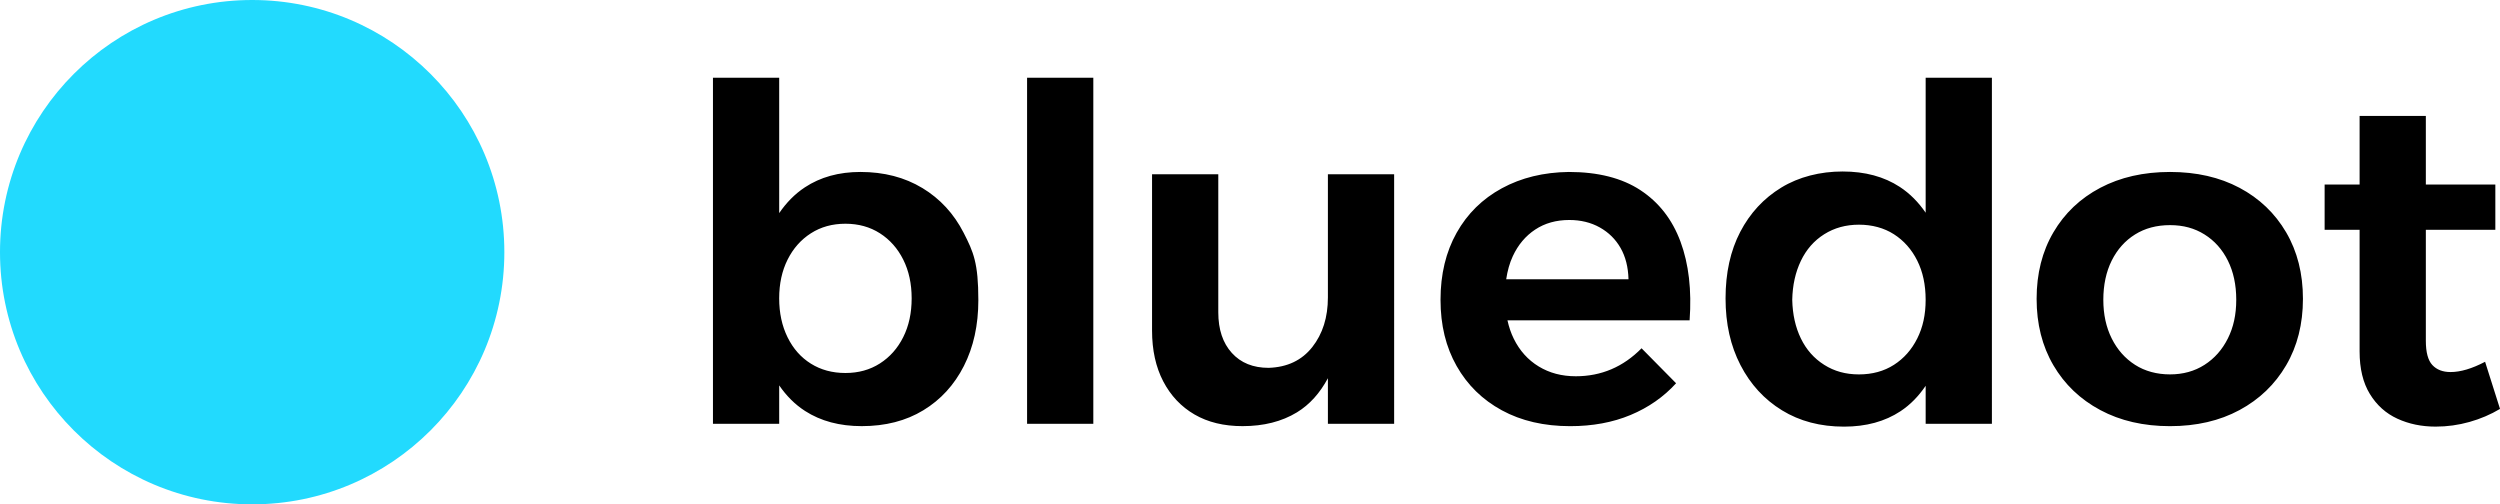
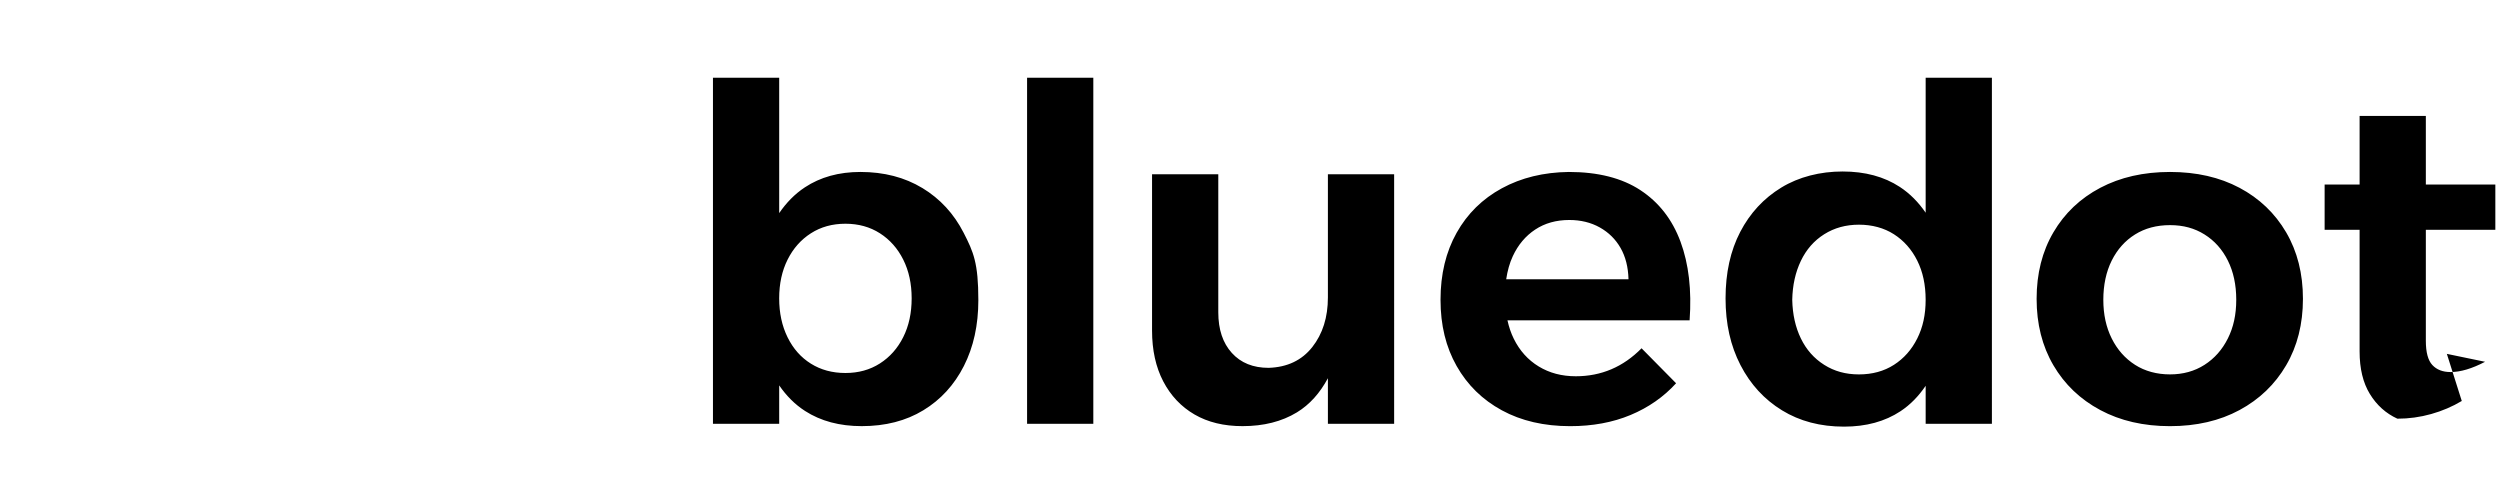
<svg xmlns="http://www.w3.org/2000/svg" id="Layer_2" data-name="Layer 2" viewBox="0 0 1432.34 288.96">
  <defs>
    <style>.cls-1{stroke-width:0}</style>
  </defs>
  <g id="Layer_1-2" data-name="Layer 1">
-     <path d="M528.47 107.74c-10.15-6.15-22-9.22-35.54-9.22q-18.45 0-31.8 8.82c-5.8 3.82-10.64 8.82-14.7 14.76V44.53h-37.95v198.29h37.95V220.8c4.08 5.93 8.96 10.9 14.83 14.67 8.99 5.79 19.82 8.68 32.47 8.68 13.54 0 25.3-3.02 35.27-9.08 9.98-6.06 17.73-14.52 23.25-25.39q8.28-16.305 8.28-37.68c0-21.375-2.81-27.66-8.42-38.62s-13.49-19.51-23.65-25.66Zm-10.96 85.38c-3.2 6.42-7.66 11.45-13.36 15.1-5.71 3.66-12.29 5.48-19.78 5.48s-14.07-1.78-19.78-5.35c-5.71-3.56-10.16-8.59-13.36-15.1-3.21-6.5-4.81-13.94-4.81-22.31s1.6-15.77 4.81-22.18c3.2-6.41 7.65-11.44 13.36-15.1 5.7-3.65 12.29-5.48 19.78-5.48s14.07 1.83 19.78 5.48c5.7 3.66 10.16 8.69 13.36 15.1 3.21 6.42 4.81 13.81 4.81 22.18s-1.6 15.77-4.81 22.18M588.45 44.53h37.95v198.29h-37.95zM760.8 170.4c0 11.4-2.99 20.89-8.95 28.46-5.97 7.57-14.3 11.54-24.99 11.89-8.91 0-15.95-2.84-21.11-8.55-5.17-5.7-7.75-13.45-7.75-23.25v-79.1h-37.95v89.52c0 11.23 2.14 20.94 6.41 29.13 4.28 8.19 10.25 14.52 17.91 18.97 7.66 4.46 16.84 6.68 27.52 6.68 12.12 0 22.49-2.62 31.14-7.88 7.33-4.46 13.2-11.07 17.77-19.57v26.11h37.95V99.85H760.8zM939.84 108.94c-10.6-6.95-24.28-10.42-41.02-10.42-14.43.18-27.22 3.3-38.35 9.35-11.14 6.06-19.78 14.56-25.92 25.52-6.15 10.96-9.22 23.74-9.22 38.35s3.07 27.08 9.22 37.95 14.78 19.33 25.92 25.39c11.13 6.06 24.19 9.08 39.15 9.08 12.83 0 24.36-2.13 34.61-6.41 10.24-4.28 18.93-10.33 26.06-18.17l-19.78-20.04c-10.52 10.69-23.08 16.03-37.68 16.03q-12.03 0-21.24-5.61c-6.15-3.74-10.92-9.04-14.3-15.9-1.59-3.22-2.78-6.76-3.62-10.55h104.37c1.24-17.28-.49-32.29-5.21-45.03s-12.39-22.58-22.98-29.53Zm-76.88 51.04c.72-4.81 1.93-9.25 3.79-13.23 3.03-6.5 7.3-11.58 12.83-15.23 5.52-3.65 12.03-5.48 19.51-5.48 6.59 0 12.43 1.43 17.51 4.28s9.04 6.77 11.89 11.76 4.36 10.96 4.54 17.91h-70.06ZM1103.27 121.86c-4.09-5.95-8.97-10.96-14.83-14.79-9-5.88-19.91-8.82-32.74-8.82s-25.08 3.07-35.14 9.22c-10.07 6.15-17.9 14.61-23.52 25.39-5.61 10.78-8.41 23.47-8.41 38.08s2.85 27.17 8.55 38.22q8.55 16.575 23.79 25.92c10.15 6.24 22 9.35 35.54 9.35q18.975 0 32.34-8.82c5.7-3.76 10.44-8.7 14.43-14.58v21.79h37.95V44.53h-37.95v77.32Zm-4.81 72.07c-3.21 6.41-7.66 11.45-13.36 15.1-5.71 3.65-12.39 5.48-20.04 5.48s-14.12-1.82-19.91-5.48c-5.79-3.65-10.25-8.69-13.36-15.1-3.12-6.42-4.77-13.8-4.95-22.18.17-8.37 1.83-15.81 4.95-22.31 3.11-6.5 7.57-11.58 13.36-15.23s12.43-5.48 19.91-5.48 14.34 1.83 20.04 5.48c5.7 3.66 10.15 8.69 13.36 15.1 3.21 6.42 4.81 13.9 4.81 22.45s-1.6 15.77-4.81 22.18ZM1283.1 107.6c-11.41-6.06-24.68-9.08-39.82-9.08s-28.46 3.03-39.95 9.08c-11.49 6.06-20.44 14.56-26.86 25.52s-9.62 23.65-9.62 38.08 3.2 27.12 9.62 38.08 15.37 19.51 26.86 25.66 24.81 9.22 39.95 9.22 28.41-3.07 39.82-9.22c11.4-6.15 20.31-14.7 26.72-25.66s9.62-23.65 9.62-38.08-3.21-27.12-9.62-38.08c-6.42-10.96-15.33-19.46-26.72-25.52m-6.68 86.32c-3.21 6.41-7.66 11.45-13.36 15.1s-12.29 5.48-19.78 5.48-14.34-1.82-20.04-5.48c-5.71-3.65-10.16-8.69-13.36-15.1-3.21-6.42-4.81-13.8-4.81-22.18s1.6-16.03 4.81-22.45c3.21-6.41 7.66-11.4 13.36-14.96s12.38-5.35 20.04-5.35 14.07 1.78 19.78 5.35c5.7 3.57 10.16 8.55 13.36 14.96 3.2 6.42 4.81 13.9 4.81 22.45s-1.6 15.77-4.81 22.18M1423.79 207.28q-5.61 2.94-10.56 4.41c-3.3.98-6.37 1.47-9.22 1.47-4.46 0-7.93-1.34-10.42-4.01-2.5-2.67-3.74-7.3-3.74-13.9v-63.6h39.82v-25.92h-39.82V66.44h-37.95v39.29h-20.04v25.92h20.04v69.75c0 9.8 1.96 17.91 5.88 24.32s9.18 11.14 15.77 14.16c6.59 3.03 13.9 4.54 21.91 4.54q9.885 0 19.38-2.67c6.32-1.78 12.16-4.28 17.51-7.48l-8.55-26.99Z" class="cls-1" />
-     <circle cx="144.48" cy="144.48" r="144.48" style="stroke-width:0;fill:#22dafe" />
+     <path d="M528.47 107.74c-10.15-6.15-22-9.22-35.54-9.22q-18.45 0-31.8 8.82c-5.8 3.82-10.64 8.82-14.7 14.76V44.53h-37.95v198.29h37.95V220.8c4.08 5.93 8.96 10.9 14.83 14.67 8.99 5.79 19.82 8.68 32.47 8.68 13.54 0 25.3-3.02 35.27-9.08 9.98-6.06 17.73-14.52 23.25-25.39q8.28-16.305 8.28-37.68c0-21.375-2.81-27.66-8.42-38.62s-13.49-19.51-23.65-25.66Zm-10.96 85.38c-3.2 6.42-7.66 11.45-13.36 15.1-5.71 3.66-12.29 5.48-19.78 5.48s-14.07-1.78-19.78-5.35c-5.71-3.56-10.16-8.59-13.36-15.1-3.21-6.5-4.81-13.94-4.81-22.31s1.6-15.77 4.81-22.18c3.2-6.41 7.65-11.44 13.36-15.1 5.7-3.65 12.29-5.48 19.78-5.48s14.07 1.83 19.78 5.48c5.7 3.66 10.16 8.69 13.36 15.1 3.21 6.42 4.81 13.81 4.81 22.18s-1.6 15.77-4.81 22.18M588.45 44.53h37.95v198.29h-37.95zM760.8 170.4c0 11.4-2.99 20.89-8.95 28.46-5.97 7.57-14.3 11.54-24.99 11.89-8.91 0-15.95-2.84-21.11-8.55-5.17-5.7-7.75-13.45-7.75-23.25v-79.1h-37.95v89.52c0 11.23 2.14 20.94 6.41 29.13 4.28 8.19 10.25 14.52 17.91 18.97 7.66 4.46 16.84 6.68 27.52 6.68 12.12 0 22.49-2.62 31.14-7.88 7.33-4.46 13.2-11.07 17.77-19.57v26.11h37.95V99.85H760.8zM939.84 108.94c-10.6-6.95-24.28-10.42-41.02-10.42-14.43.18-27.22 3.3-38.35 9.35-11.14 6.06-19.78 14.56-25.92 25.52-6.15 10.96-9.22 23.74-9.22 38.35s3.07 27.08 9.22 37.95 14.78 19.33 25.92 25.39c11.13 6.06 24.19 9.08 39.15 9.08 12.83 0 24.36-2.13 34.61-6.41 10.24-4.28 18.93-10.33 26.06-18.17l-19.78-20.04c-10.52 10.69-23.08 16.03-37.68 16.03q-12.03 0-21.24-5.61c-6.15-3.74-10.92-9.04-14.3-15.9-1.59-3.22-2.78-6.76-3.62-10.55h104.37c1.24-17.28-.49-32.29-5.21-45.03s-12.39-22.58-22.98-29.53Zm-76.88 51.04c.72-4.81 1.93-9.25 3.79-13.23 3.03-6.5 7.3-11.58 12.83-15.23 5.52-3.65 12.03-5.48 19.51-5.48 6.59 0 12.43 1.43 17.51 4.28s9.04 6.77 11.89 11.76 4.36 10.96 4.54 17.91h-70.06ZM1103.27 121.86c-4.09-5.95-8.97-10.96-14.83-14.79-9-5.88-19.91-8.82-32.74-8.82s-25.08 3.07-35.14 9.22c-10.07 6.15-17.9 14.61-23.52 25.39-5.61 10.78-8.41 23.47-8.41 38.08s2.85 27.17 8.55 38.22q8.55 16.575 23.79 25.92c10.15 6.24 22 9.35 35.54 9.35q18.975 0 32.34-8.82c5.7-3.76 10.44-8.7 14.43-14.58v21.79h37.95V44.53h-37.95v77.32Zm-4.81 72.07c-3.21 6.41-7.66 11.45-13.36 15.1-5.71 3.65-12.39 5.48-20.04 5.48s-14.12-1.82-19.91-5.48c-5.79-3.65-10.25-8.69-13.36-15.1-3.12-6.42-4.77-13.8-4.95-22.18.17-8.37 1.83-15.81 4.95-22.31 3.11-6.5 7.57-11.58 13.36-15.23s12.43-5.48 19.91-5.48 14.34 1.83 20.04 5.48c5.7 3.66 10.15 8.69 13.36 15.1 3.21 6.42 4.81 13.9 4.81 22.45s-1.6 15.77-4.81 22.18ZM1283.1 107.6c-11.41-6.06-24.68-9.08-39.82-9.08s-28.46 3.03-39.95 9.08c-11.49 6.06-20.44 14.56-26.86 25.52s-9.62 23.65-9.62 38.08 3.2 27.12 9.62 38.08 15.37 19.51 26.86 25.66 24.81 9.22 39.95 9.22 28.41-3.07 39.82-9.22c11.4-6.15 20.31-14.7 26.72-25.66s9.62-23.65 9.62-38.08-3.21-27.12-9.62-38.08c-6.42-10.96-15.33-19.46-26.72-25.52m-6.68 86.32c-3.21 6.41-7.66 11.45-13.36 15.1s-12.29 5.48-19.78 5.48-14.34-1.82-20.04-5.48c-5.71-3.65-10.16-8.69-13.36-15.1-3.21-6.42-4.81-13.8-4.81-22.18s1.6-16.03 4.81-22.45c3.21-6.41 7.66-11.4 13.36-14.96s12.38-5.35 20.04-5.35 14.07 1.78 19.78 5.35c5.7 3.57 10.16 8.55 13.36 14.96 3.2 6.42 4.81 13.9 4.81 22.45s-1.6 15.77-4.81 22.18M1423.79 207.28q-5.61 2.94-10.56 4.41c-3.3.98-6.37 1.47-9.22 1.47-4.46 0-7.93-1.34-10.42-4.01-2.5-2.67-3.74-7.3-3.74-13.9v-63.6h39.82v-25.92h-39.82V66.44h-37.95v39.29h-20.04v25.92h20.04v69.75c0 9.8 1.96 17.91 5.88 24.32s9.18 11.14 15.77 14.16q9.885 0 19.38-2.67c6.32-1.78 12.16-4.28 17.51-7.48l-8.55-26.99Z" class="cls-1" />
  </g>
</svg>